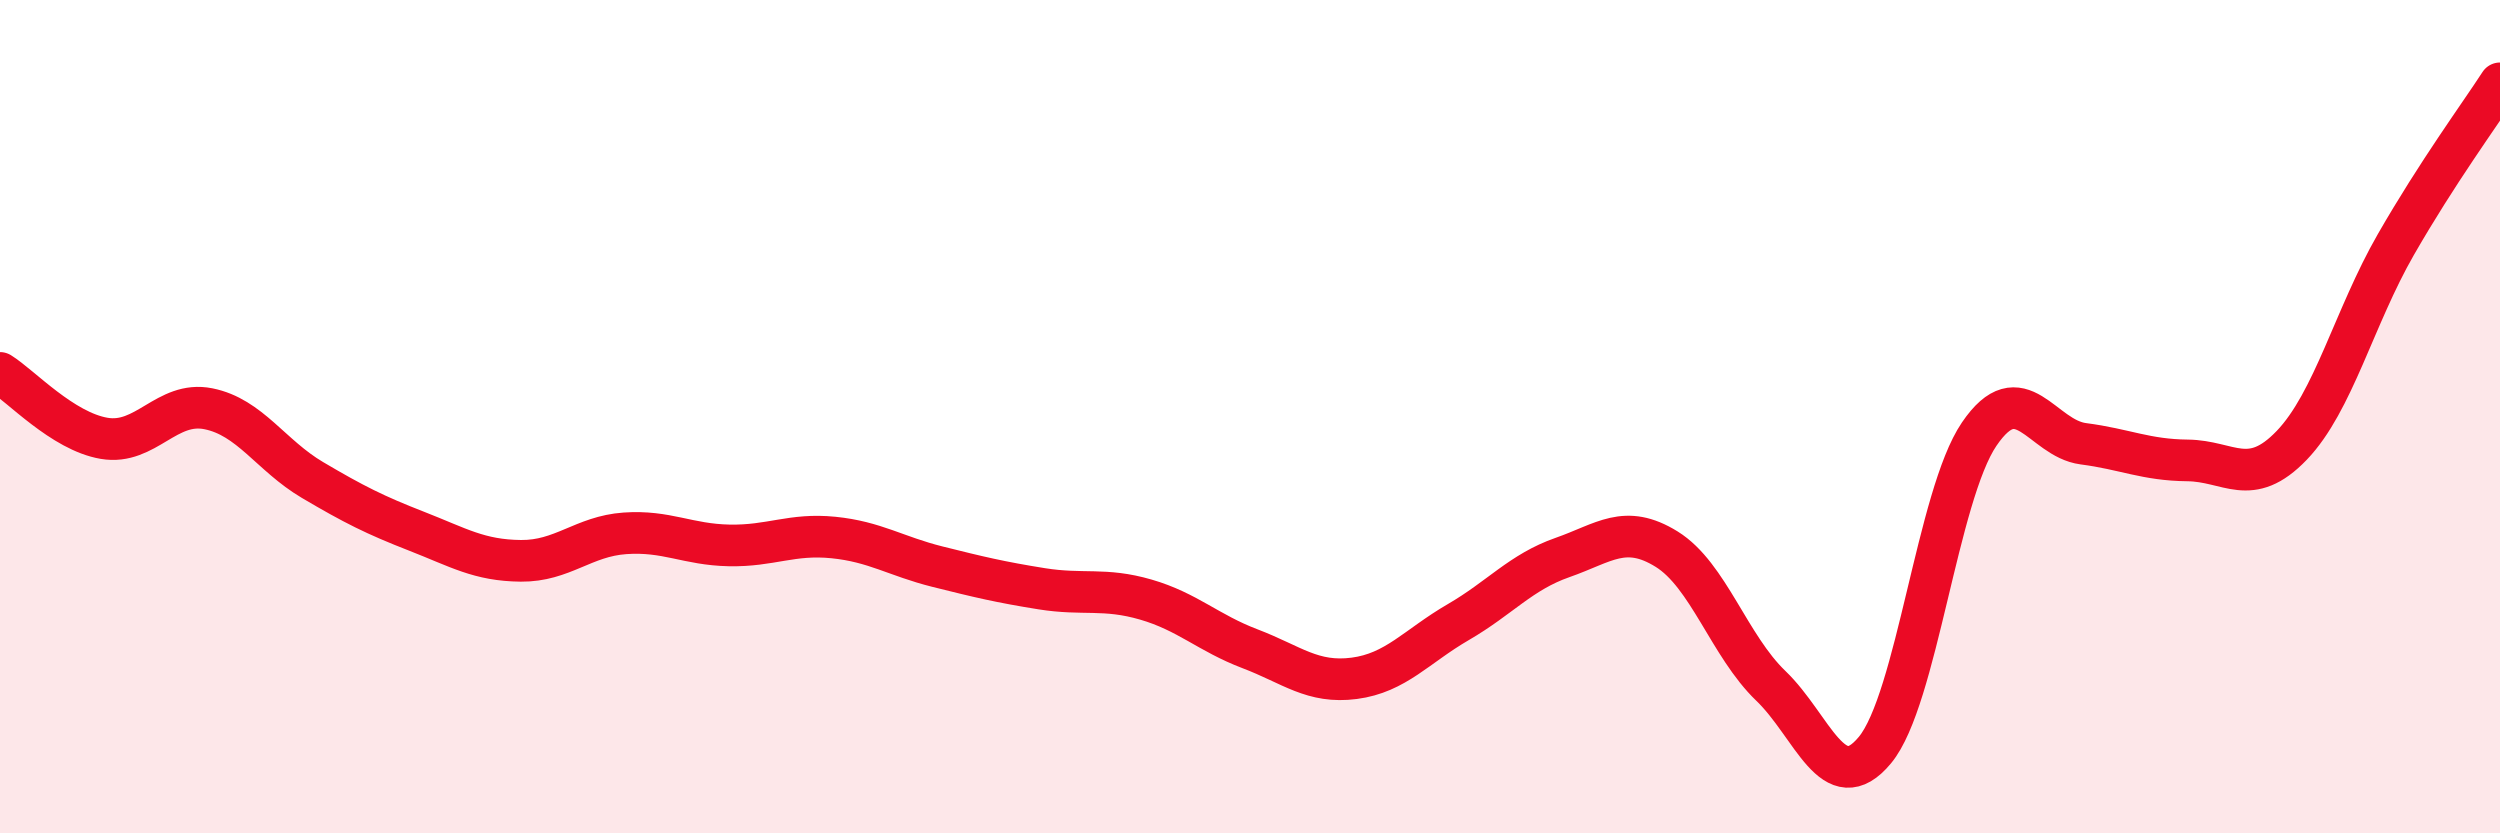
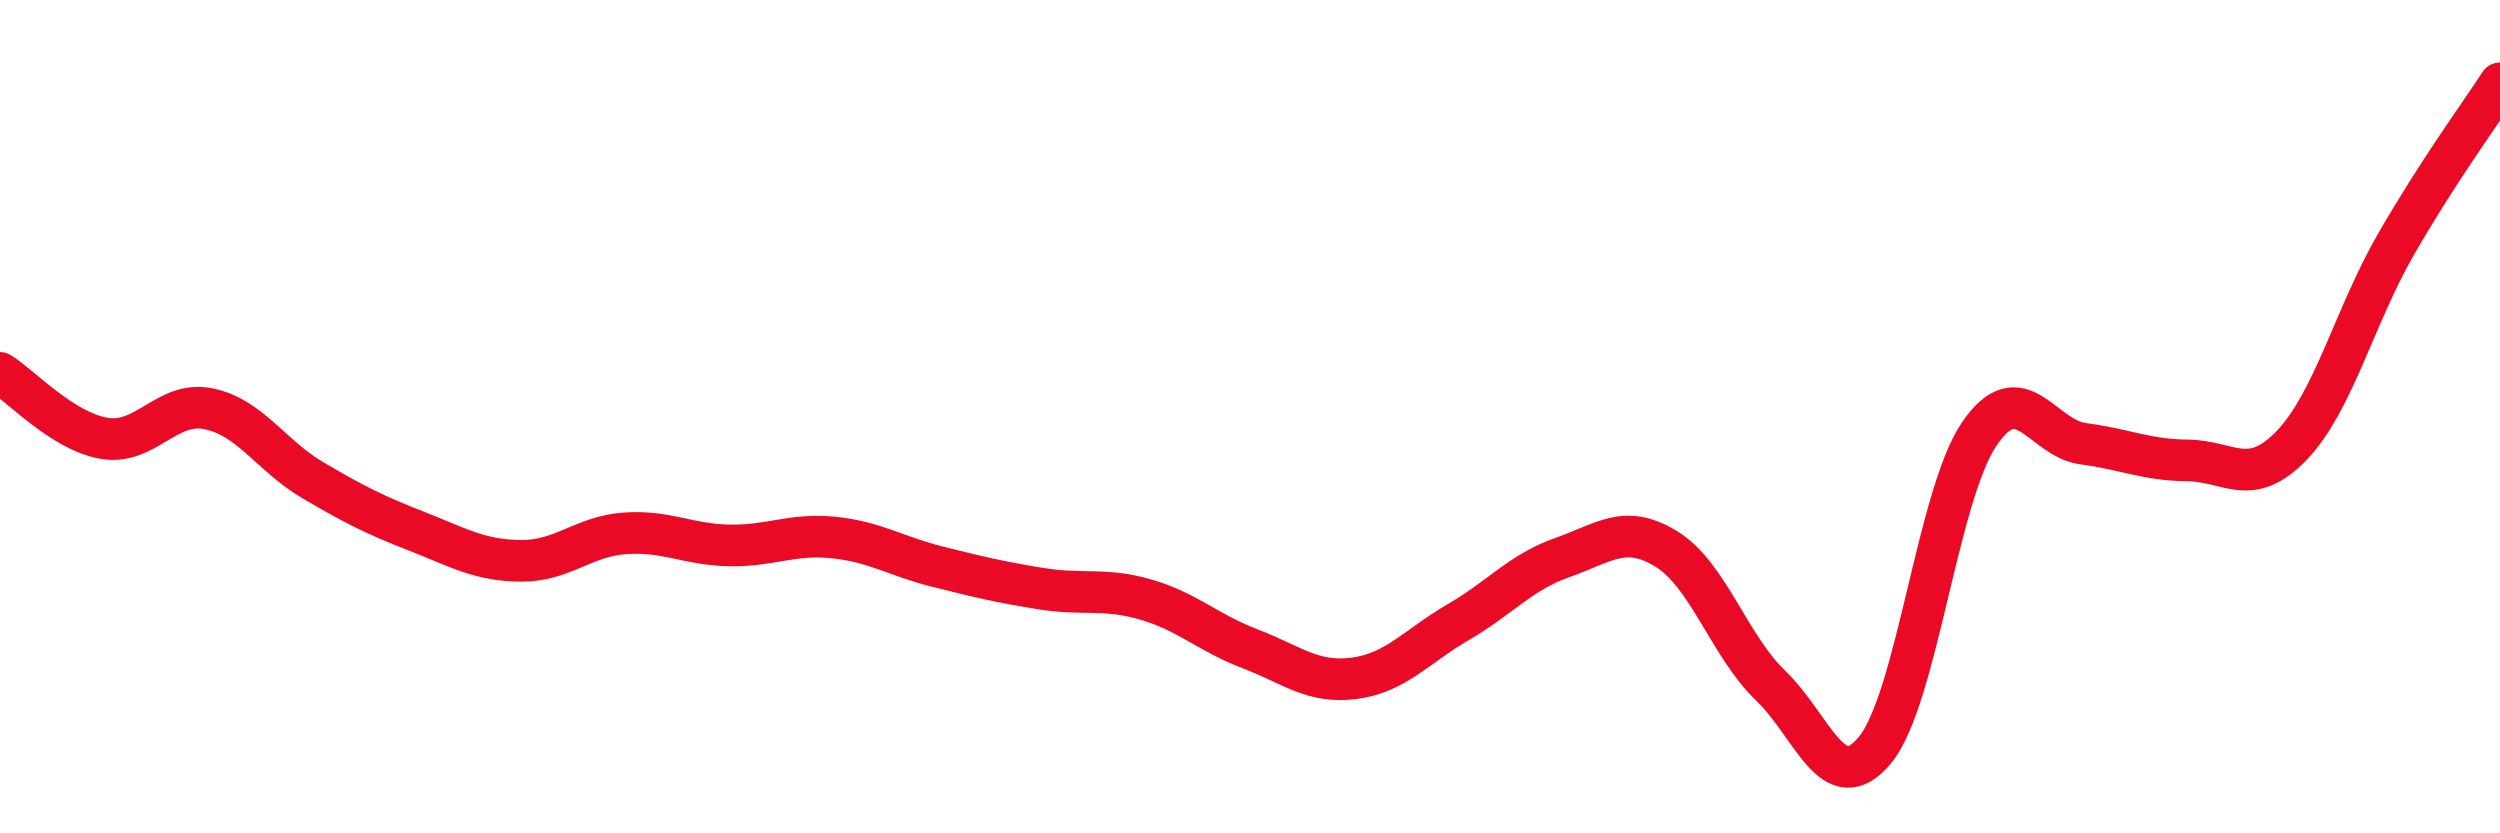
<svg xmlns="http://www.w3.org/2000/svg" width="60" height="20" viewBox="0 0 60 20">
-   <path d="M 0,8.95 C 0.5,9.26 1.5,10.35 2.5,10.52 C 3.5,10.69 4,9.61 5,9.81 C 6,10.01 6.5,10.93 7.5,11.52 C 8.5,12.11 9,12.36 10,12.75 C 11,13.14 11.5,13.45 12.5,13.46 C 13.5,13.47 14,12.87 15,12.8 C 16,12.73 16.5,13.07 17.5,13.09 C 18.5,13.11 19,12.8 20,12.9 C 21,13 21.5,13.35 22.5,13.6 C 23.5,13.85 24,13.97 25,14.13 C 26,14.29 26.5,14.1 27.5,14.39 C 28.5,14.68 29,15.19 30,15.57 C 31,15.95 31.5,16.41 32.5,16.28 C 33.5,16.15 34,15.51 35,14.93 C 36,14.35 36.5,13.73 37.5,13.38 C 38.5,13.03 39,12.56 40,13.18 C 41,13.8 41.5,15.5 42.5,16.46 C 43.5,17.42 44,19.21 45,18 C 46,16.79 46.5,11.89 47.5,10.42 C 48.5,8.95 49,10.52 50,10.65 C 51,10.78 51.5,11.04 52.5,11.05 C 53.5,11.06 54,11.73 55,10.69 C 56,9.65 56.5,7.61 57.5,5.87 C 58.5,4.13 59.5,2.77 60,2L60 20L0 20Z" fill="#EB0A25" opacity="0.1" stroke-linecap="round" stroke-linejoin="round" />
  <path d="M 0,8.95 C 0.5,9.26 1.5,10.35 2.5,10.52 C 3.5,10.69 4,9.61 5,9.81 C 6,10.01 6.5,10.93 7.5,11.52 C 8.5,12.11 9,12.36 10,12.75 C 11,13.14 11.5,13.45 12.5,13.46 C 13.5,13.47 14,12.87 15,12.8 C 16,12.73 16.5,13.07 17.5,13.09 C 18.5,13.11 19,12.8 20,12.9 C 21,13 21.5,13.35 22.5,13.6 C 23.5,13.85 24,13.97 25,14.13 C 26,14.29 26.5,14.1 27.5,14.39 C 28.5,14.68 29,15.19 30,15.57 C 31,15.95 31.5,16.41 32.5,16.28 C 33.5,16.15 34,15.51 35,14.93 C 36,14.35 36.5,13.73 37.5,13.38 C 38.5,13.03 39,12.56 40,13.18 C 41,13.8 41.5,15.5 42.5,16.46 C 43.5,17.42 44,19.21 45,18 C 46,16.79 46.5,11.89 47.5,10.42 C 48.5,8.95 49,10.52 50,10.65 C 51,10.78 51.5,11.04 52.5,11.05 C 53.5,11.06 54,11.73 55,10.69 C 56,9.65 56.5,7.61 57.5,5.87 C 58.5,4.13 59.5,2.77 60,2" stroke="#EB0A25" stroke-width="1" fill="none" stroke-linecap="round" stroke-linejoin="round" />
</svg>